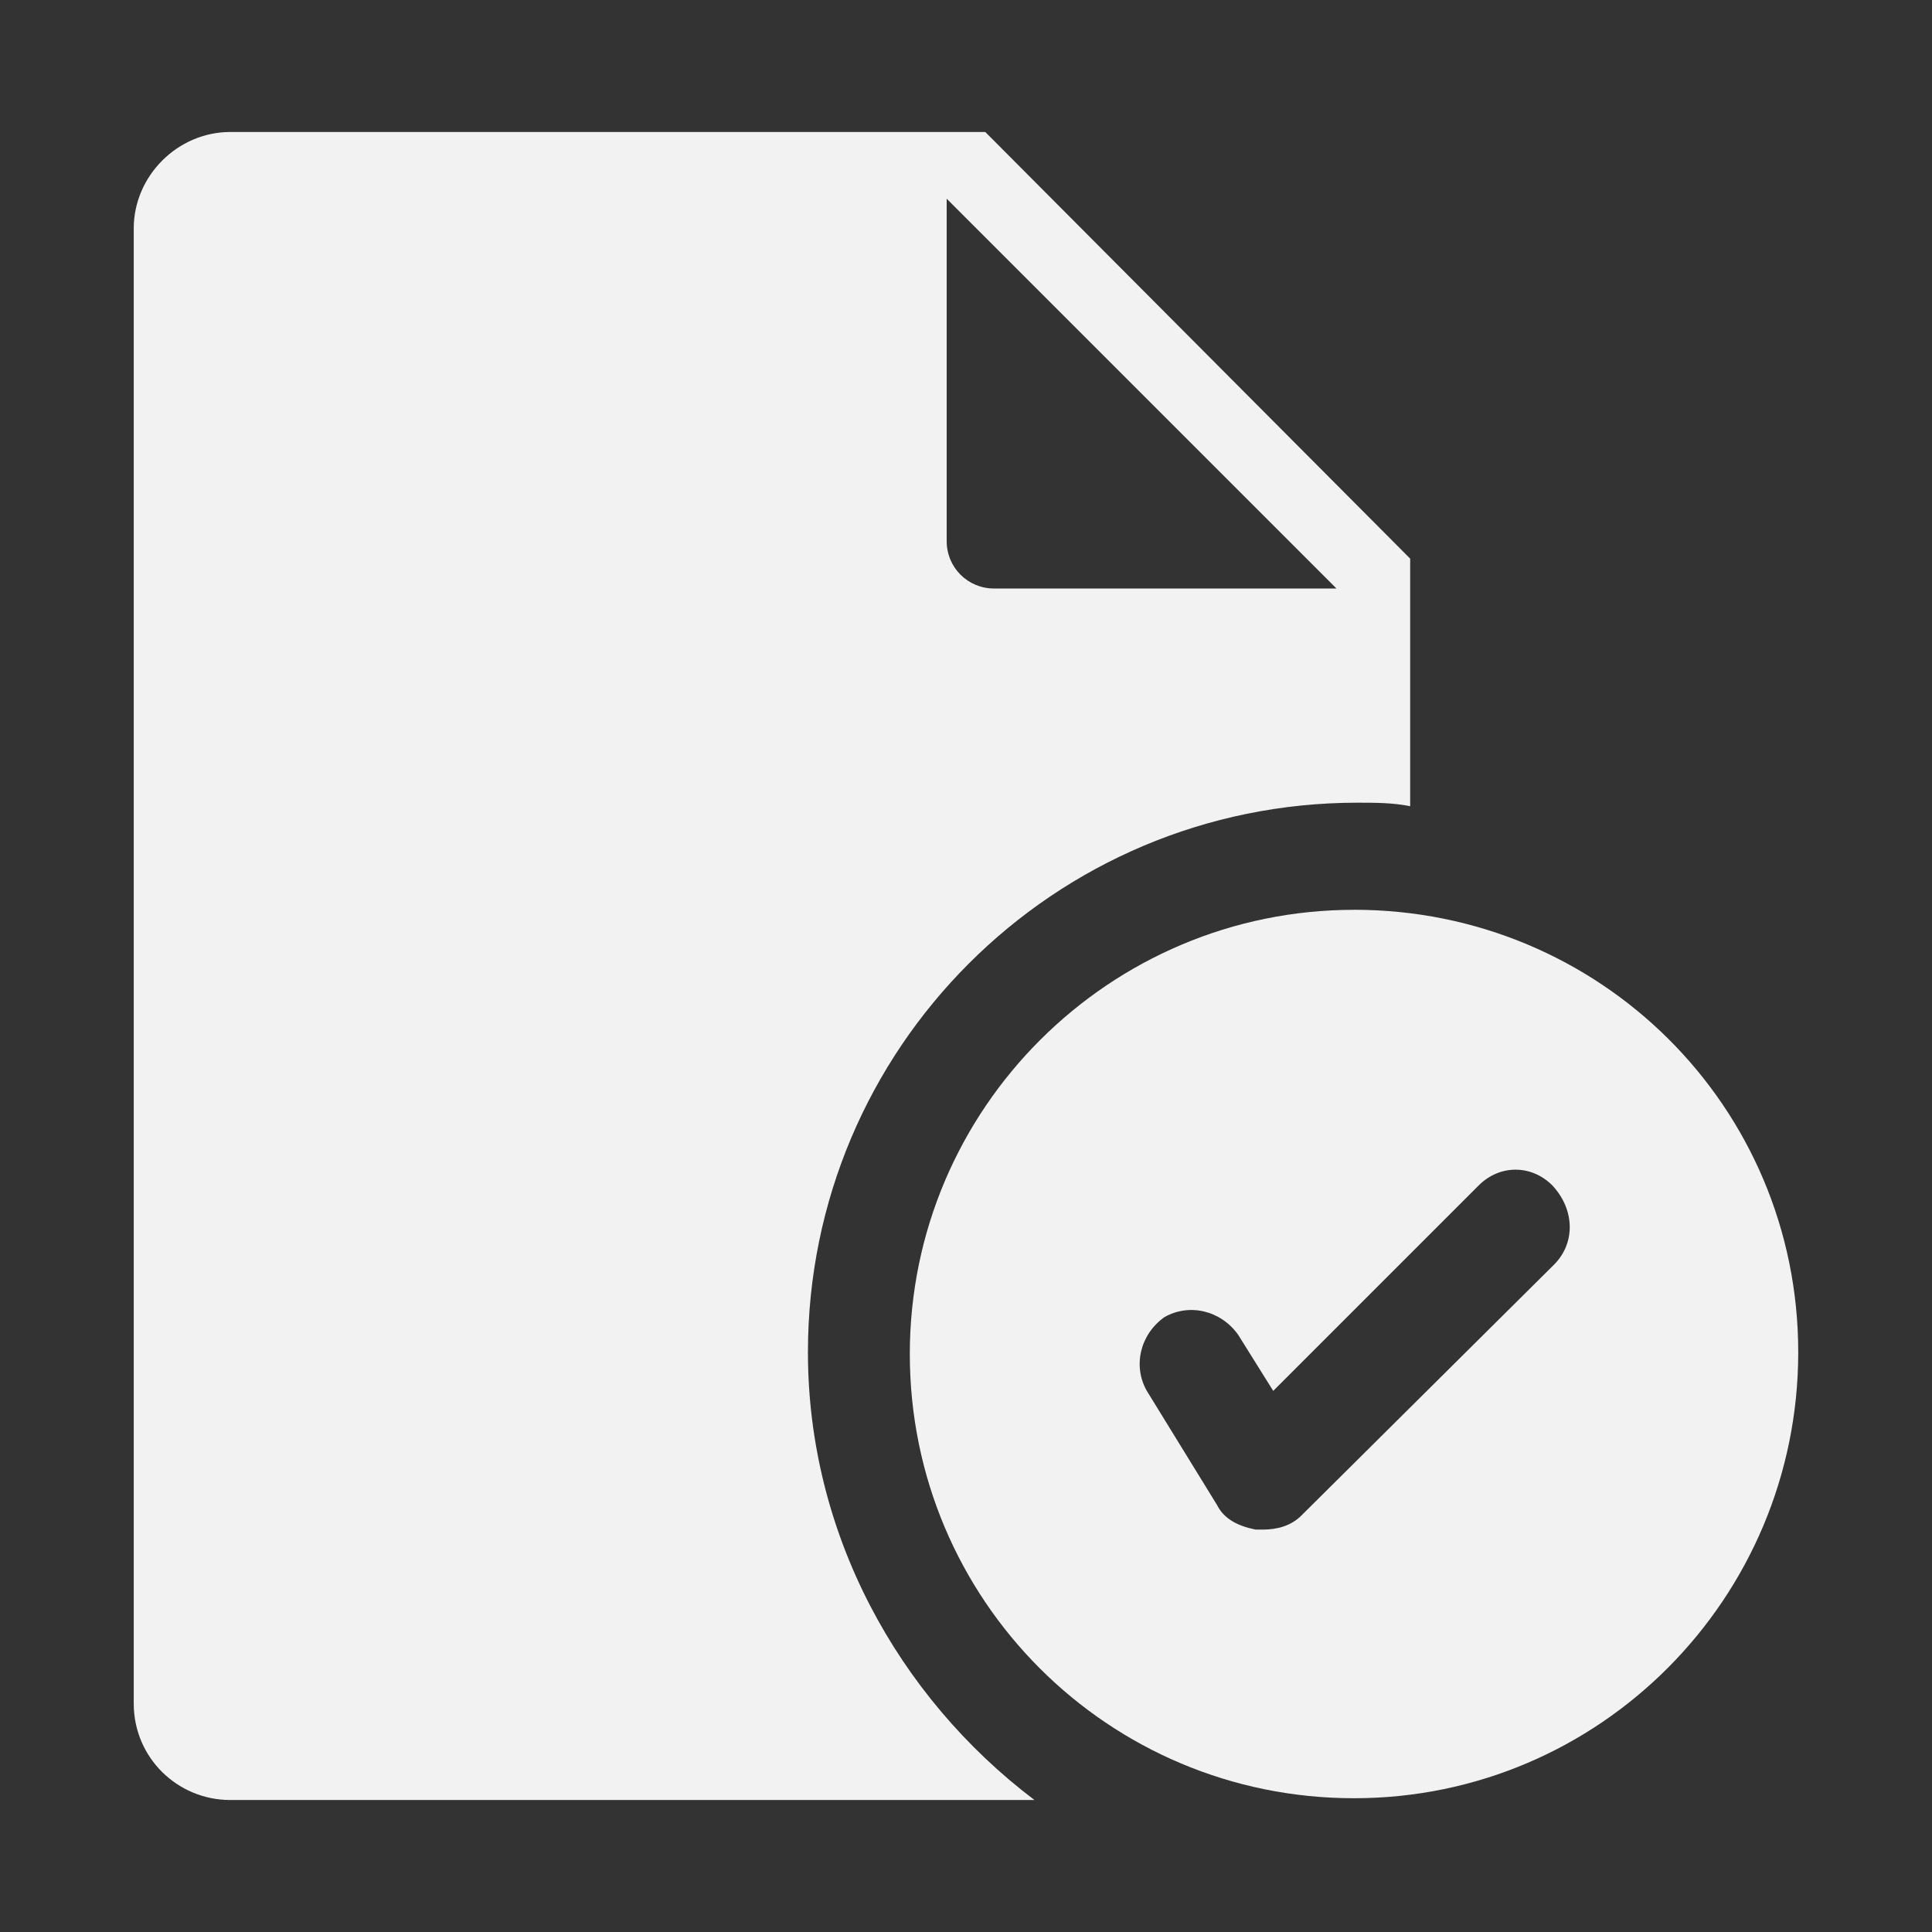
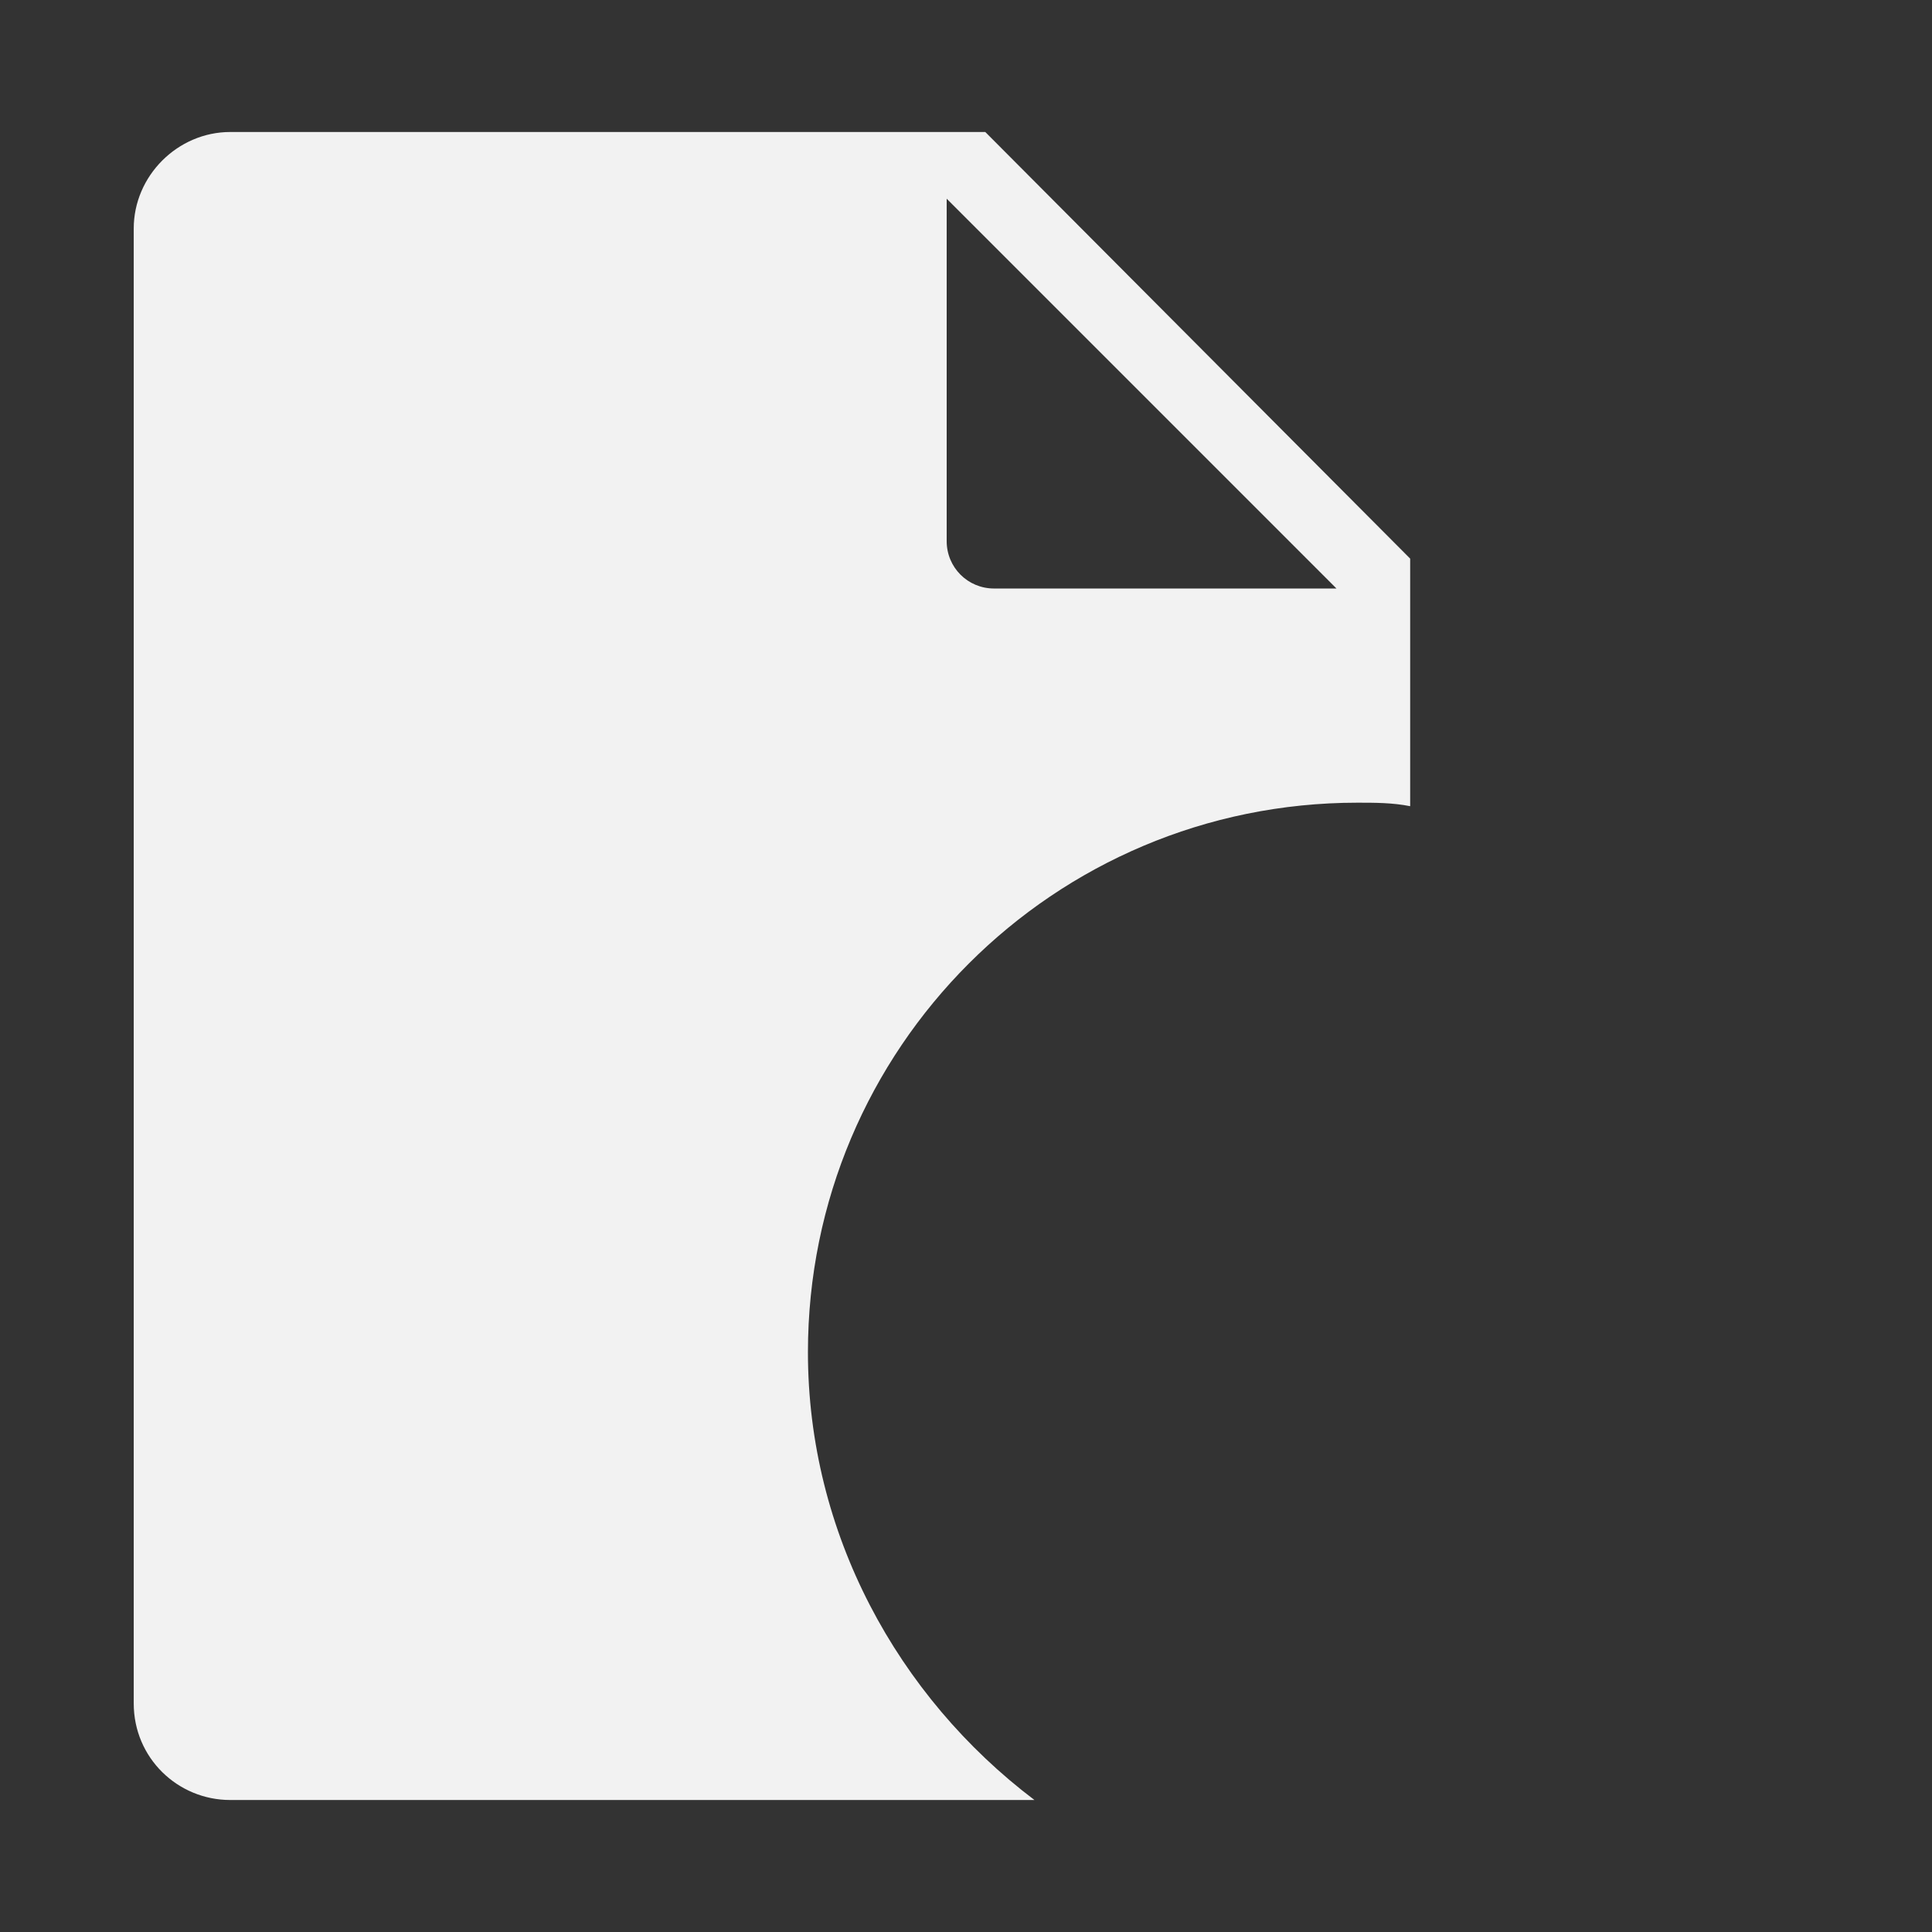
<svg xmlns="http://www.w3.org/2000/svg" id="Layer_1" data-name="Layer 1" viewBox="0 0 512 512">
  <rect x="0" y="0" width="512" height="512" fill="#333333" stroke="none" />
  <defs>
    <style>
      .cls-1 {
        fill: #f2f2f2;
      }
    </style>
  </defs>
  <path class="cls-1" d="M261.12,34.98H61.03c-13.96,0-25.59,11.63-25.59,25.59v390.86c0,14.42,11.63,25.59,25.59,25.59h213.11c-36.29-27.45-60.03-70.73-60.03-118.66,0-80.5,65.14-145.64,145.64-145.64,4.65,0,9.31,0,13.96.93v-65.61l-112.61-113.07ZM250.88,143.39V52.66l103.3,103.3h-90.74c-6.98,0-12.56-5.58-12.56-12.56Z" />
-   <path class="cls-1" d="M358.83,241.11c-64.68,0-117.72,52.58-117.72,117.72s52.58,117.72,117.72,117.72,117.72-53.05,117.72-118.19-52.58-117.26-117.72-117.26ZM411.88,335.1l-67.01,66.54c-2.79,2.79-6.51,3.72-10.24,3.72h-1.86c-4.65-.93-8.38-2.79-10.24-6.51l-18.61-30.25c-3.72-6.51-1.86-14.89,4.65-19.54,6.51-3.72,14.89-1.86,19.54,4.65l9.31,14.89,54.44-54.44c5.58-5.58,13.96-5.58,19.54,0,6.05,6.51,6.05,15.36.47,20.94Z" />
</svg>